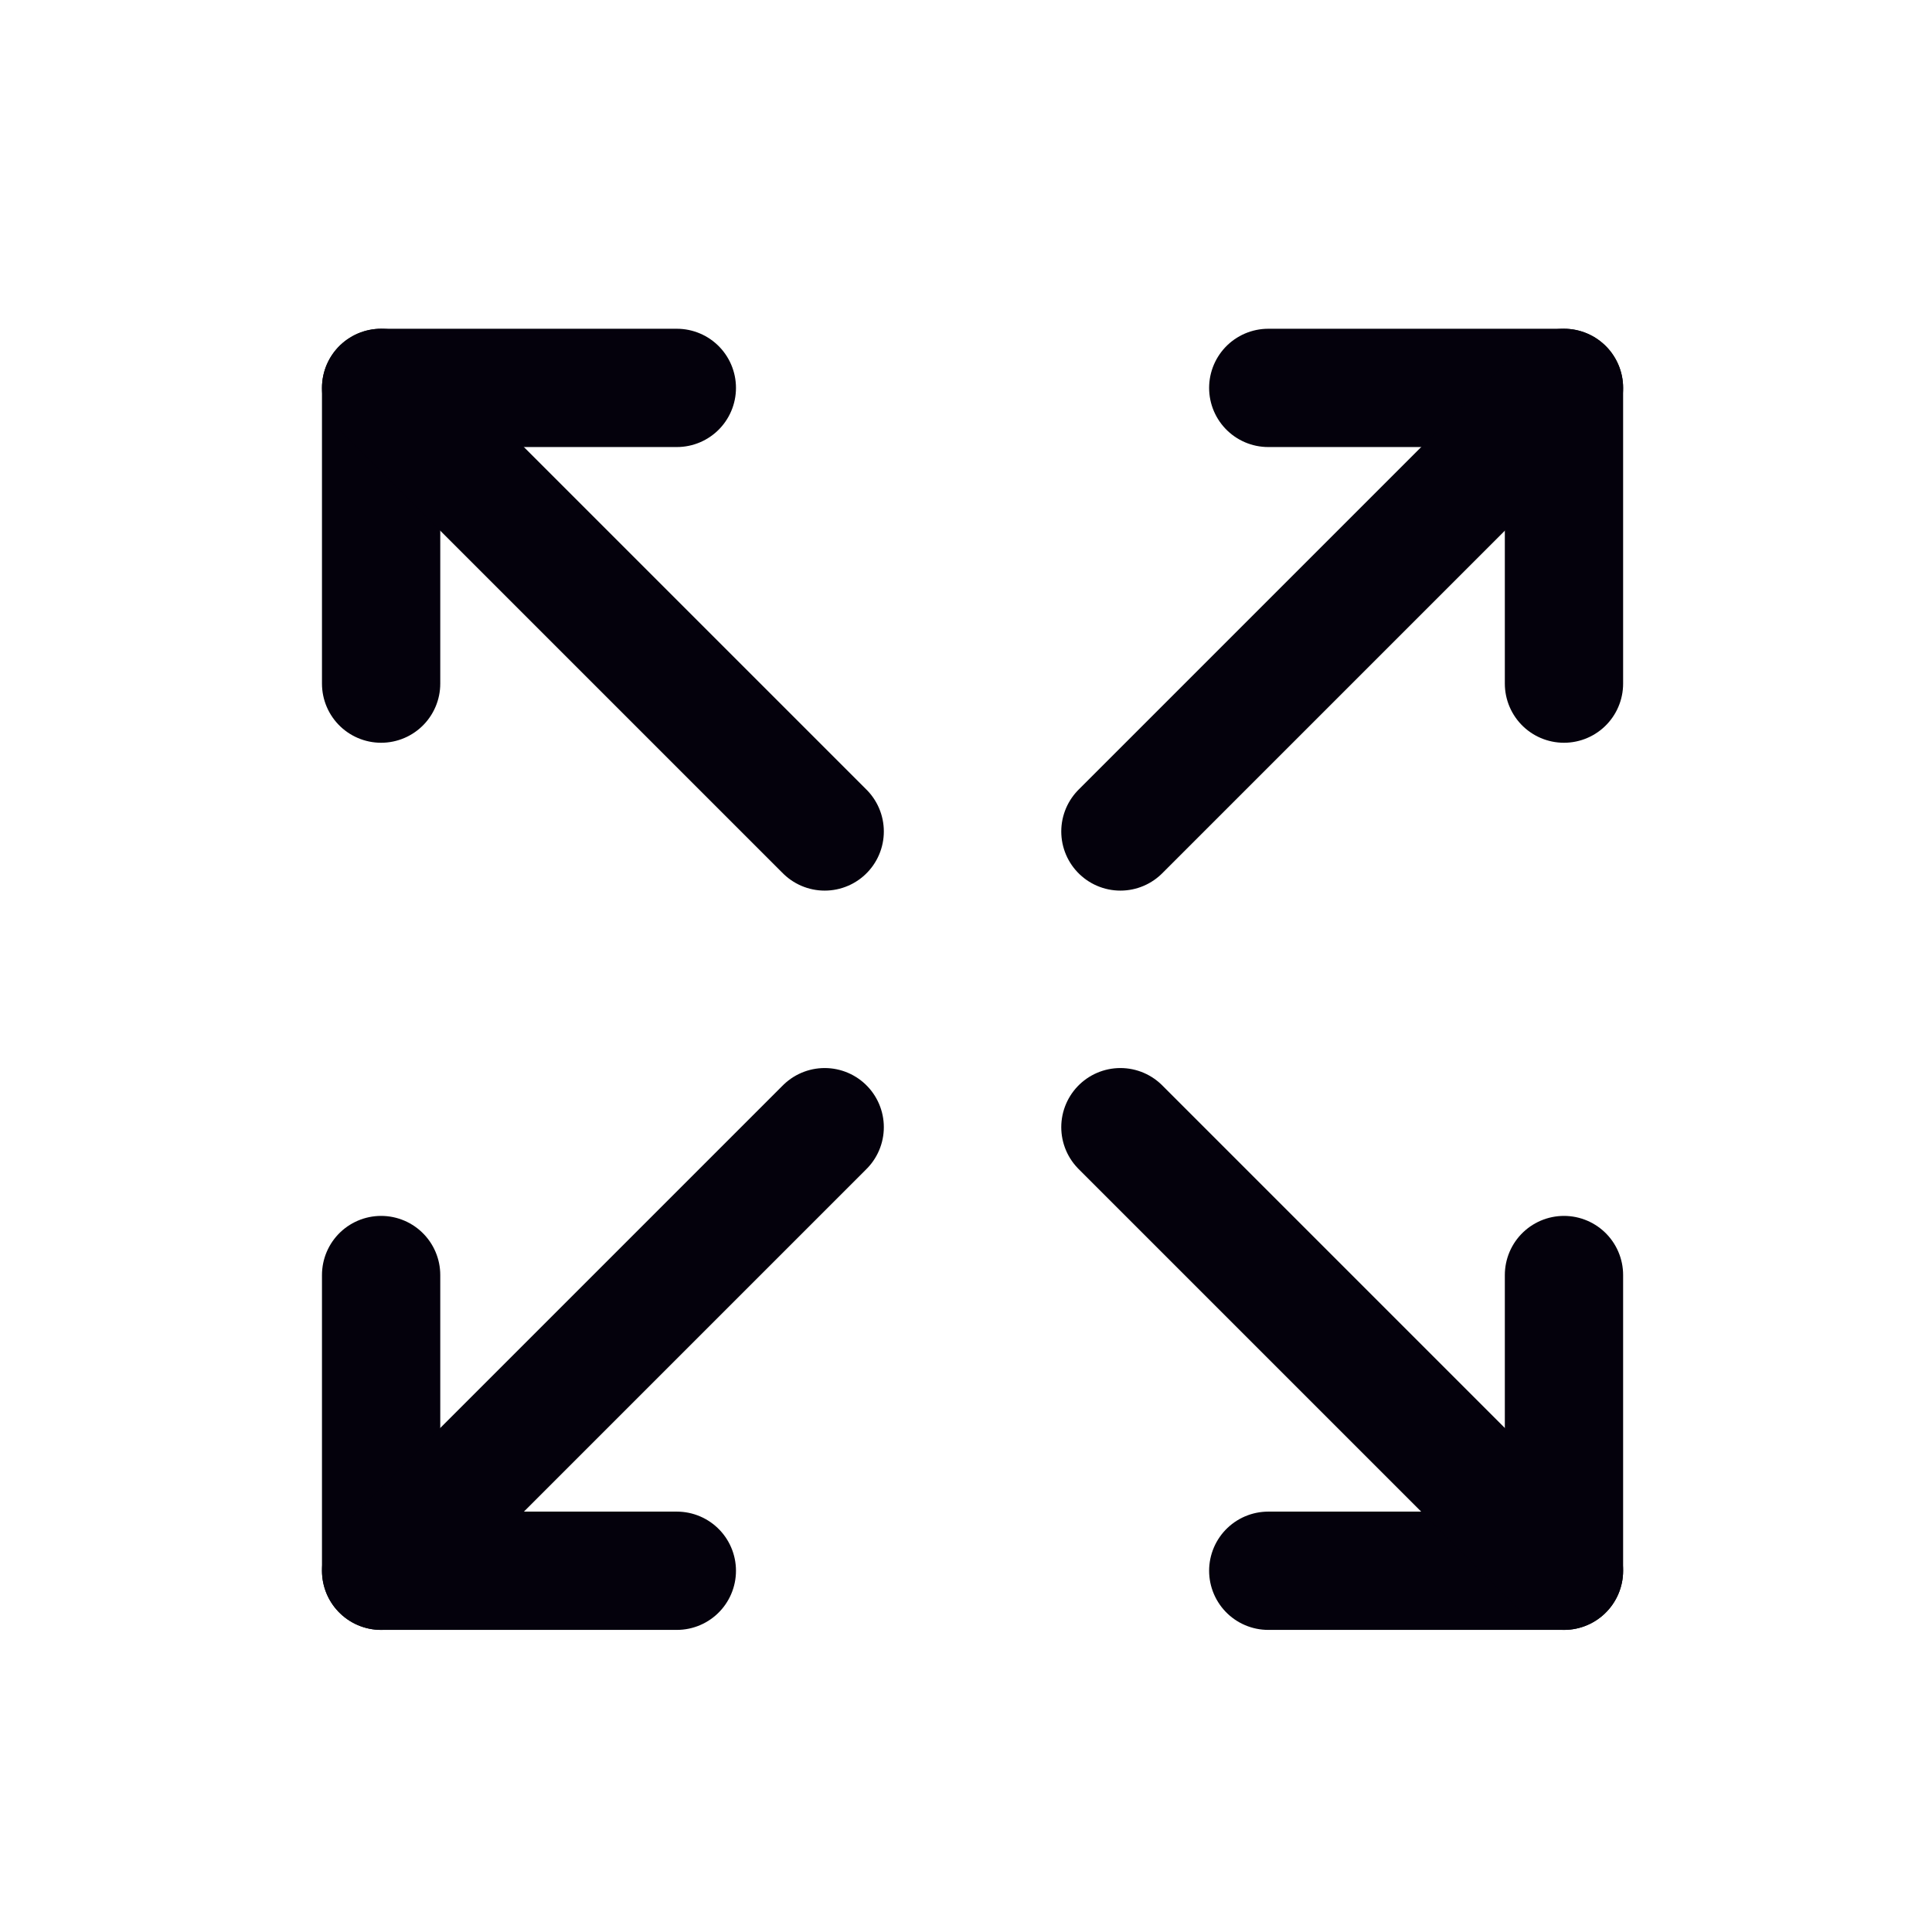
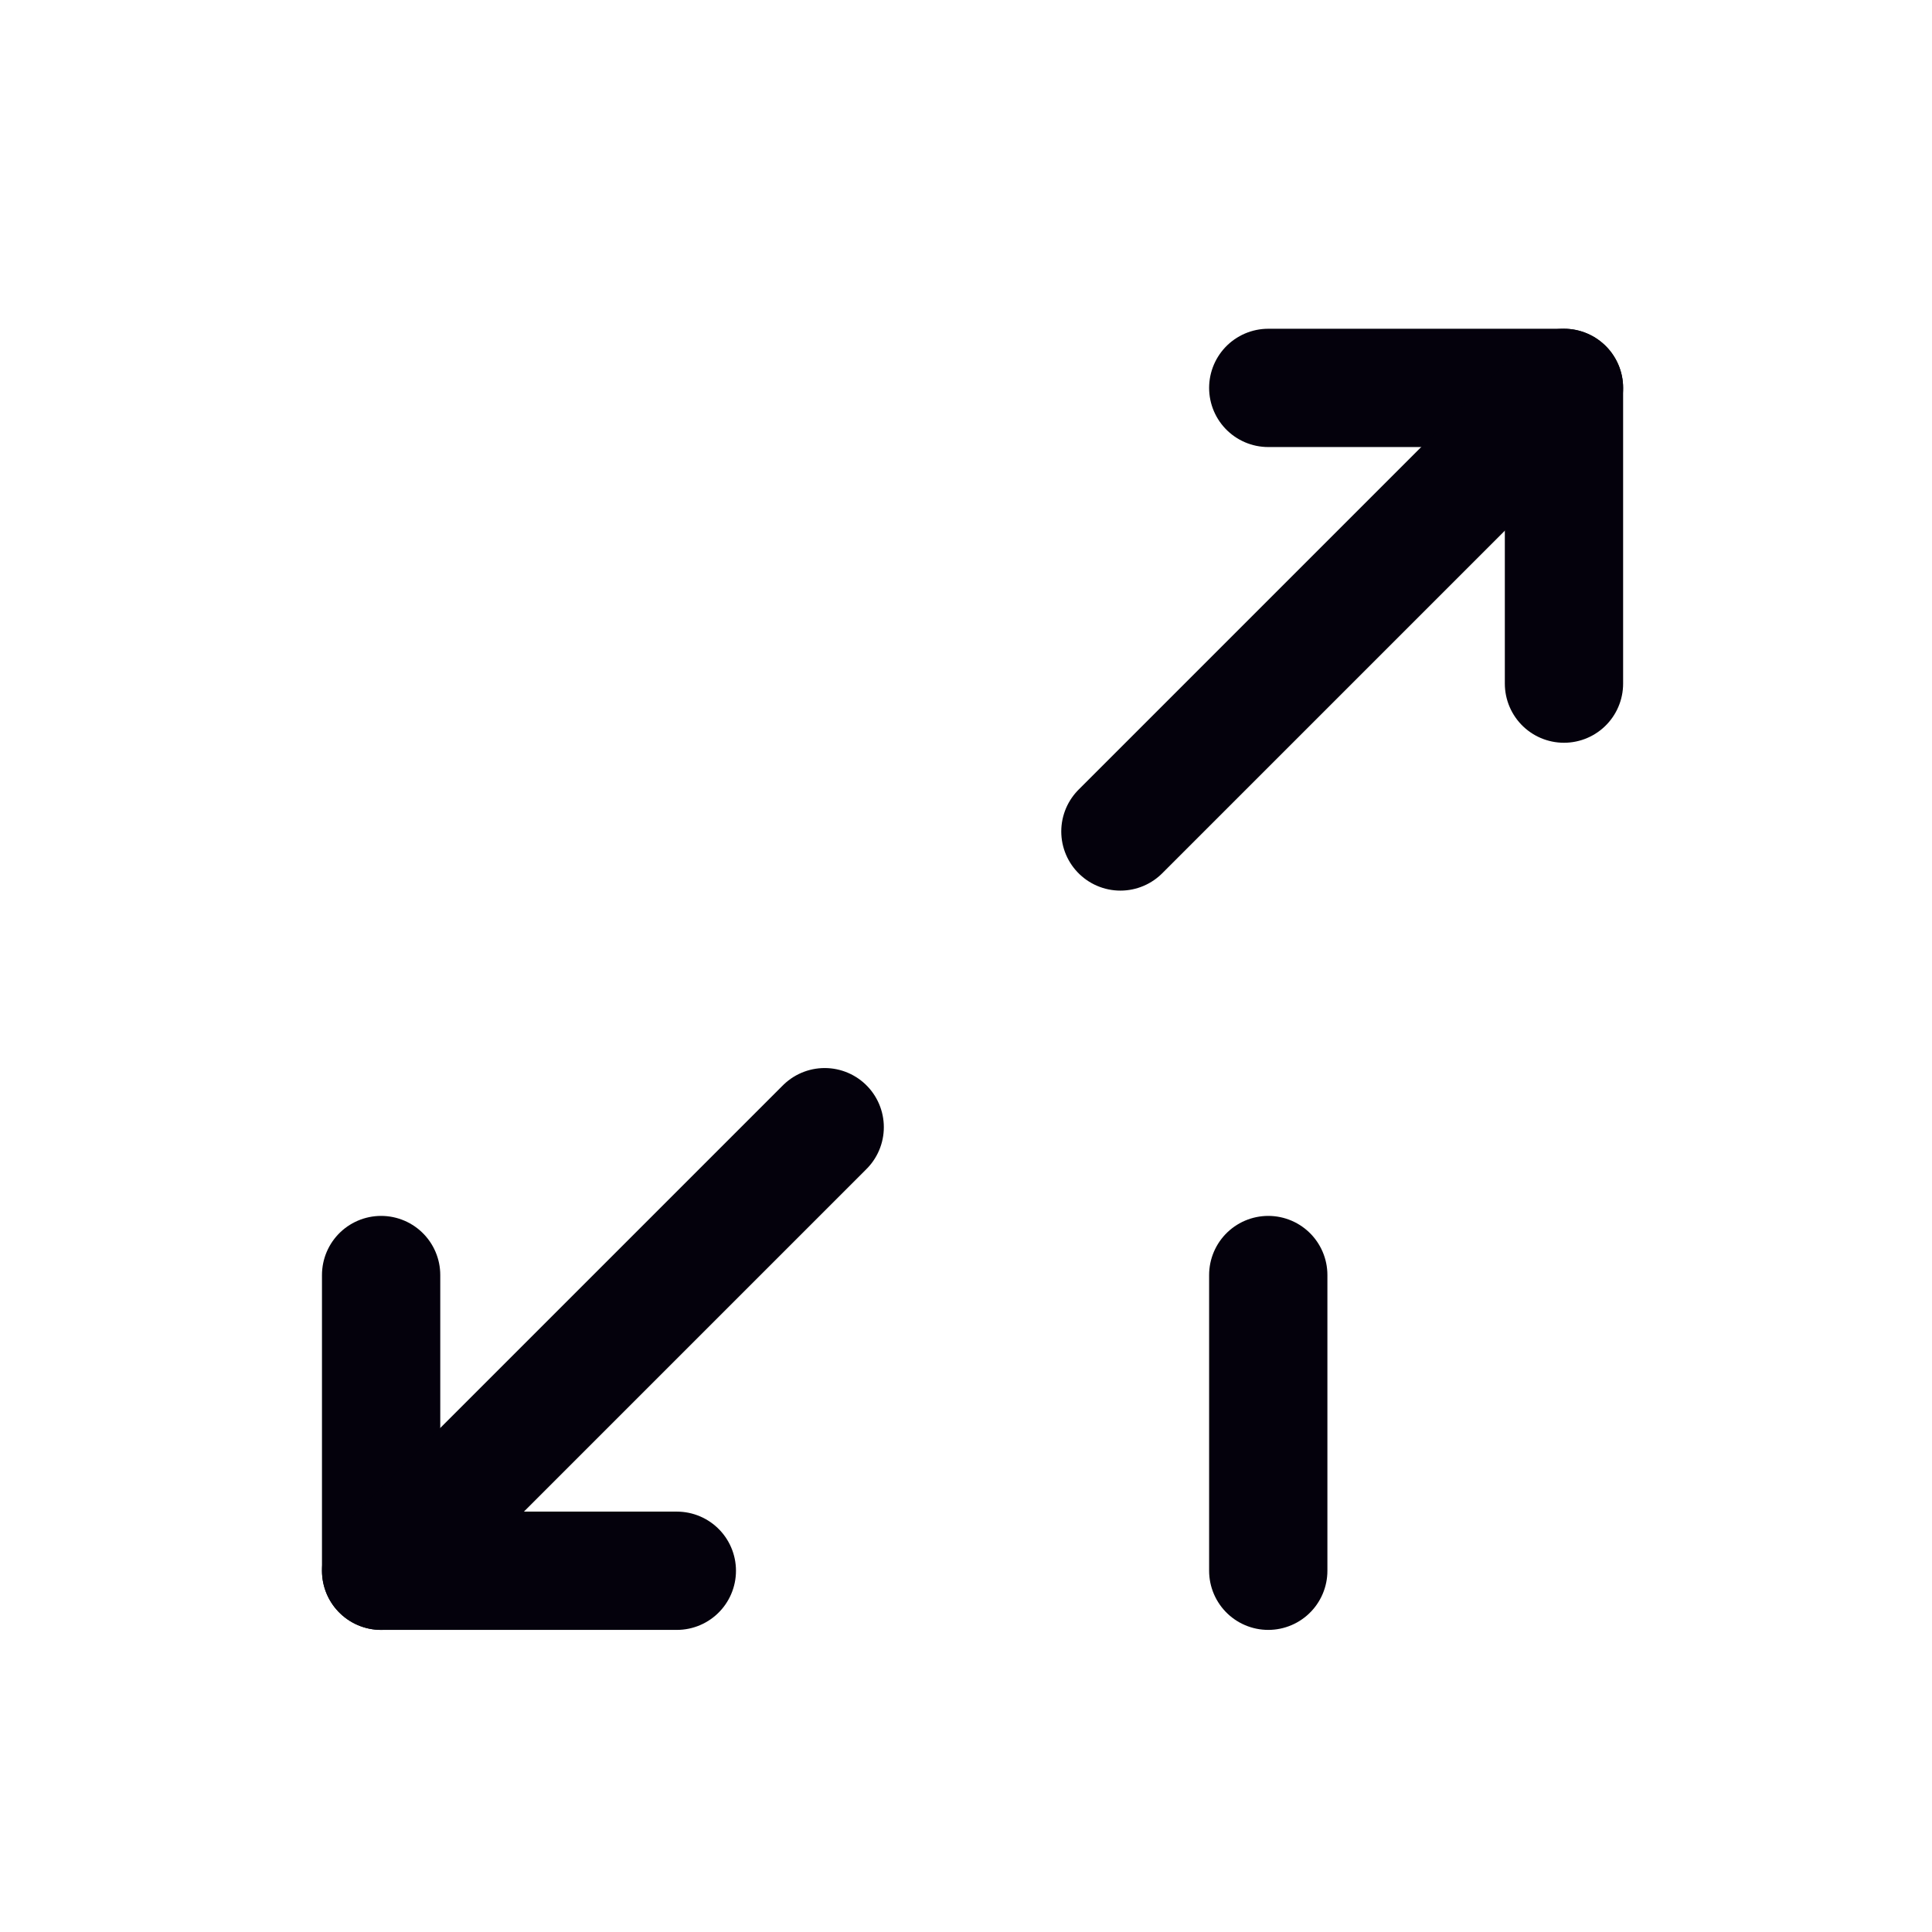
<svg xmlns="http://www.w3.org/2000/svg" width="49" height="49" viewBox="0 0 49 49" fill="none">
  <path d="M32.166 9.838H39.666V17.338" stroke="#04010C" stroke-width="3" stroke-linecap="round" stroke-linejoin="round" />
  <path d="M28.416 21.088L39.666 9.838" stroke="#04010C" stroke-width="3" stroke-linecap="round" stroke-linejoin="round" />
  <path d="M17.166 39.838H9.666V32.338" stroke="#04010C" stroke-width="3" stroke-linecap="round" stroke-linejoin="round" />
  <path d="M9.666 39.838L20.916 28.588" stroke="#04010C" stroke-width="3" stroke-linecap="round" stroke-linejoin="round" />
-   <path d="M32.166 39.838H39.666V32.338" stroke="#04010C" stroke-width="3" stroke-linecap="round" stroke-linejoin="round" />
-   <path d="M28.416 28.588L39.666 39.838" stroke="#04010C" stroke-width="3" stroke-linecap="round" stroke-linejoin="round" />
-   <path d="M17.166 9.838H9.666V17.338" stroke="#04010C" stroke-width="3" stroke-linecap="round" stroke-linejoin="round" />
-   <path d="M9.666 9.838L20.916 21.088" stroke="#04010C" stroke-width="3" stroke-linecap="round" stroke-linejoin="round" />
+   <path d="M32.166 39.838V32.338" stroke="#04010C" stroke-width="3" stroke-linecap="round" stroke-linejoin="round" />
</svg>